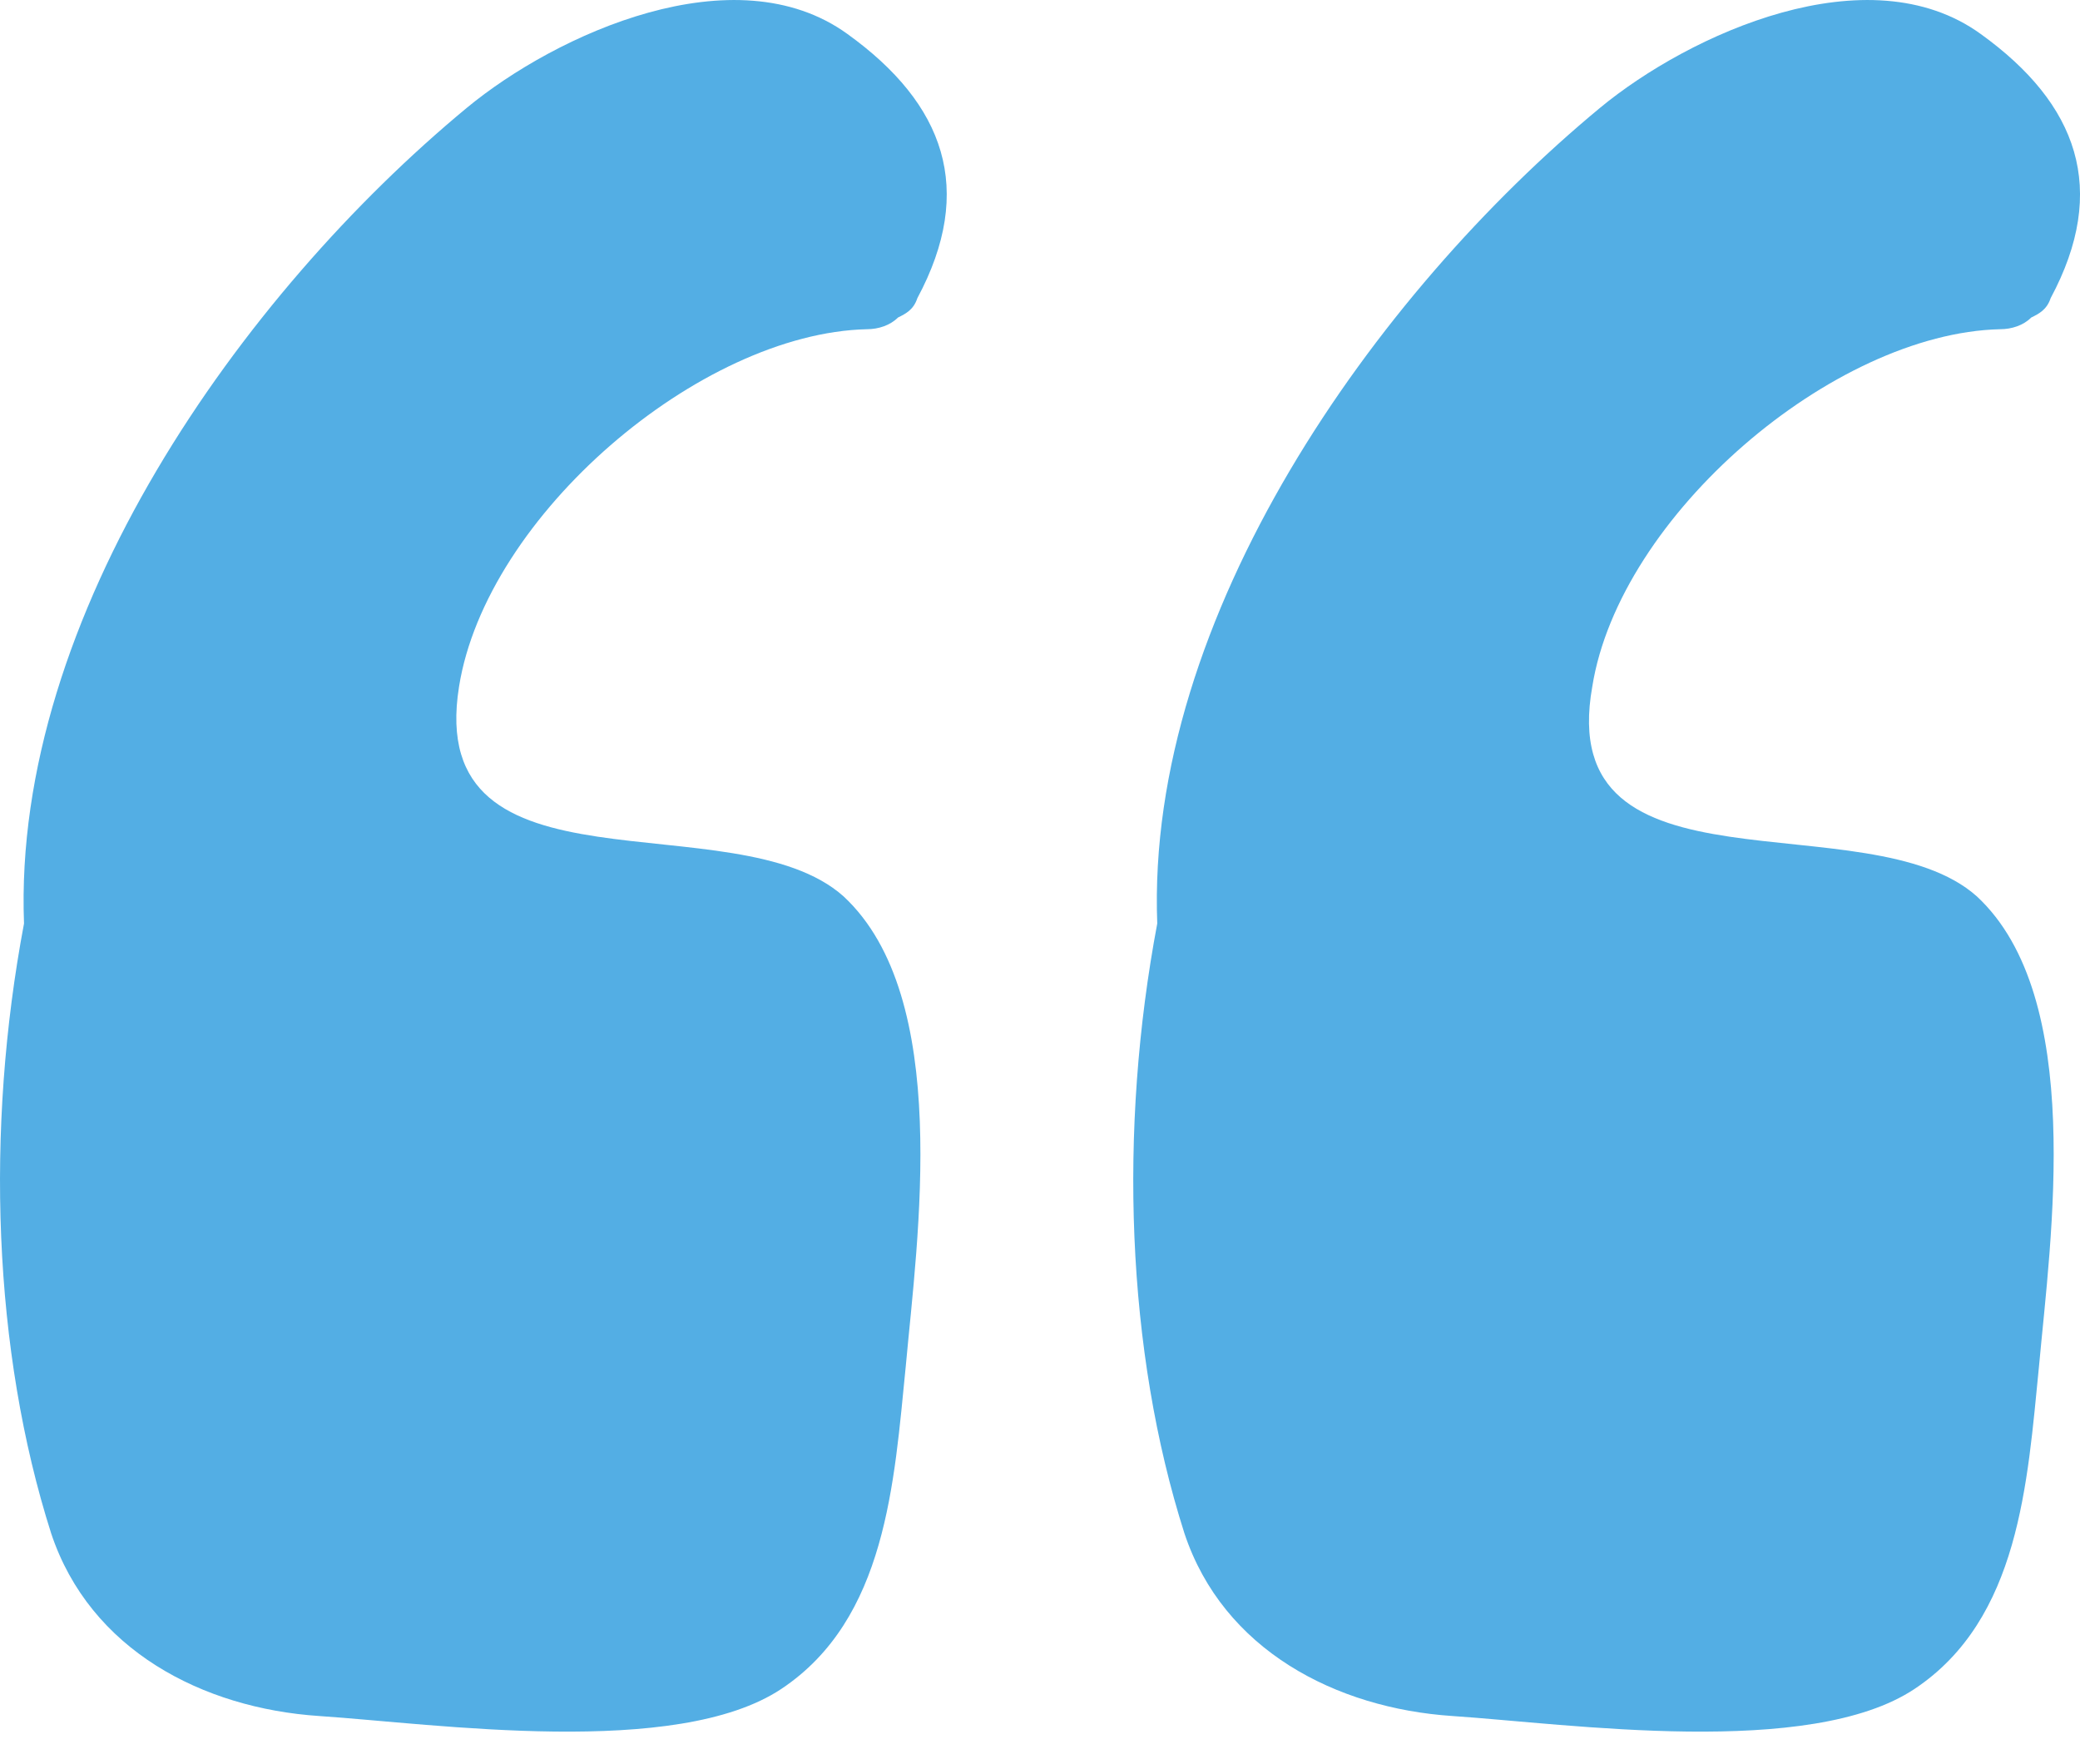
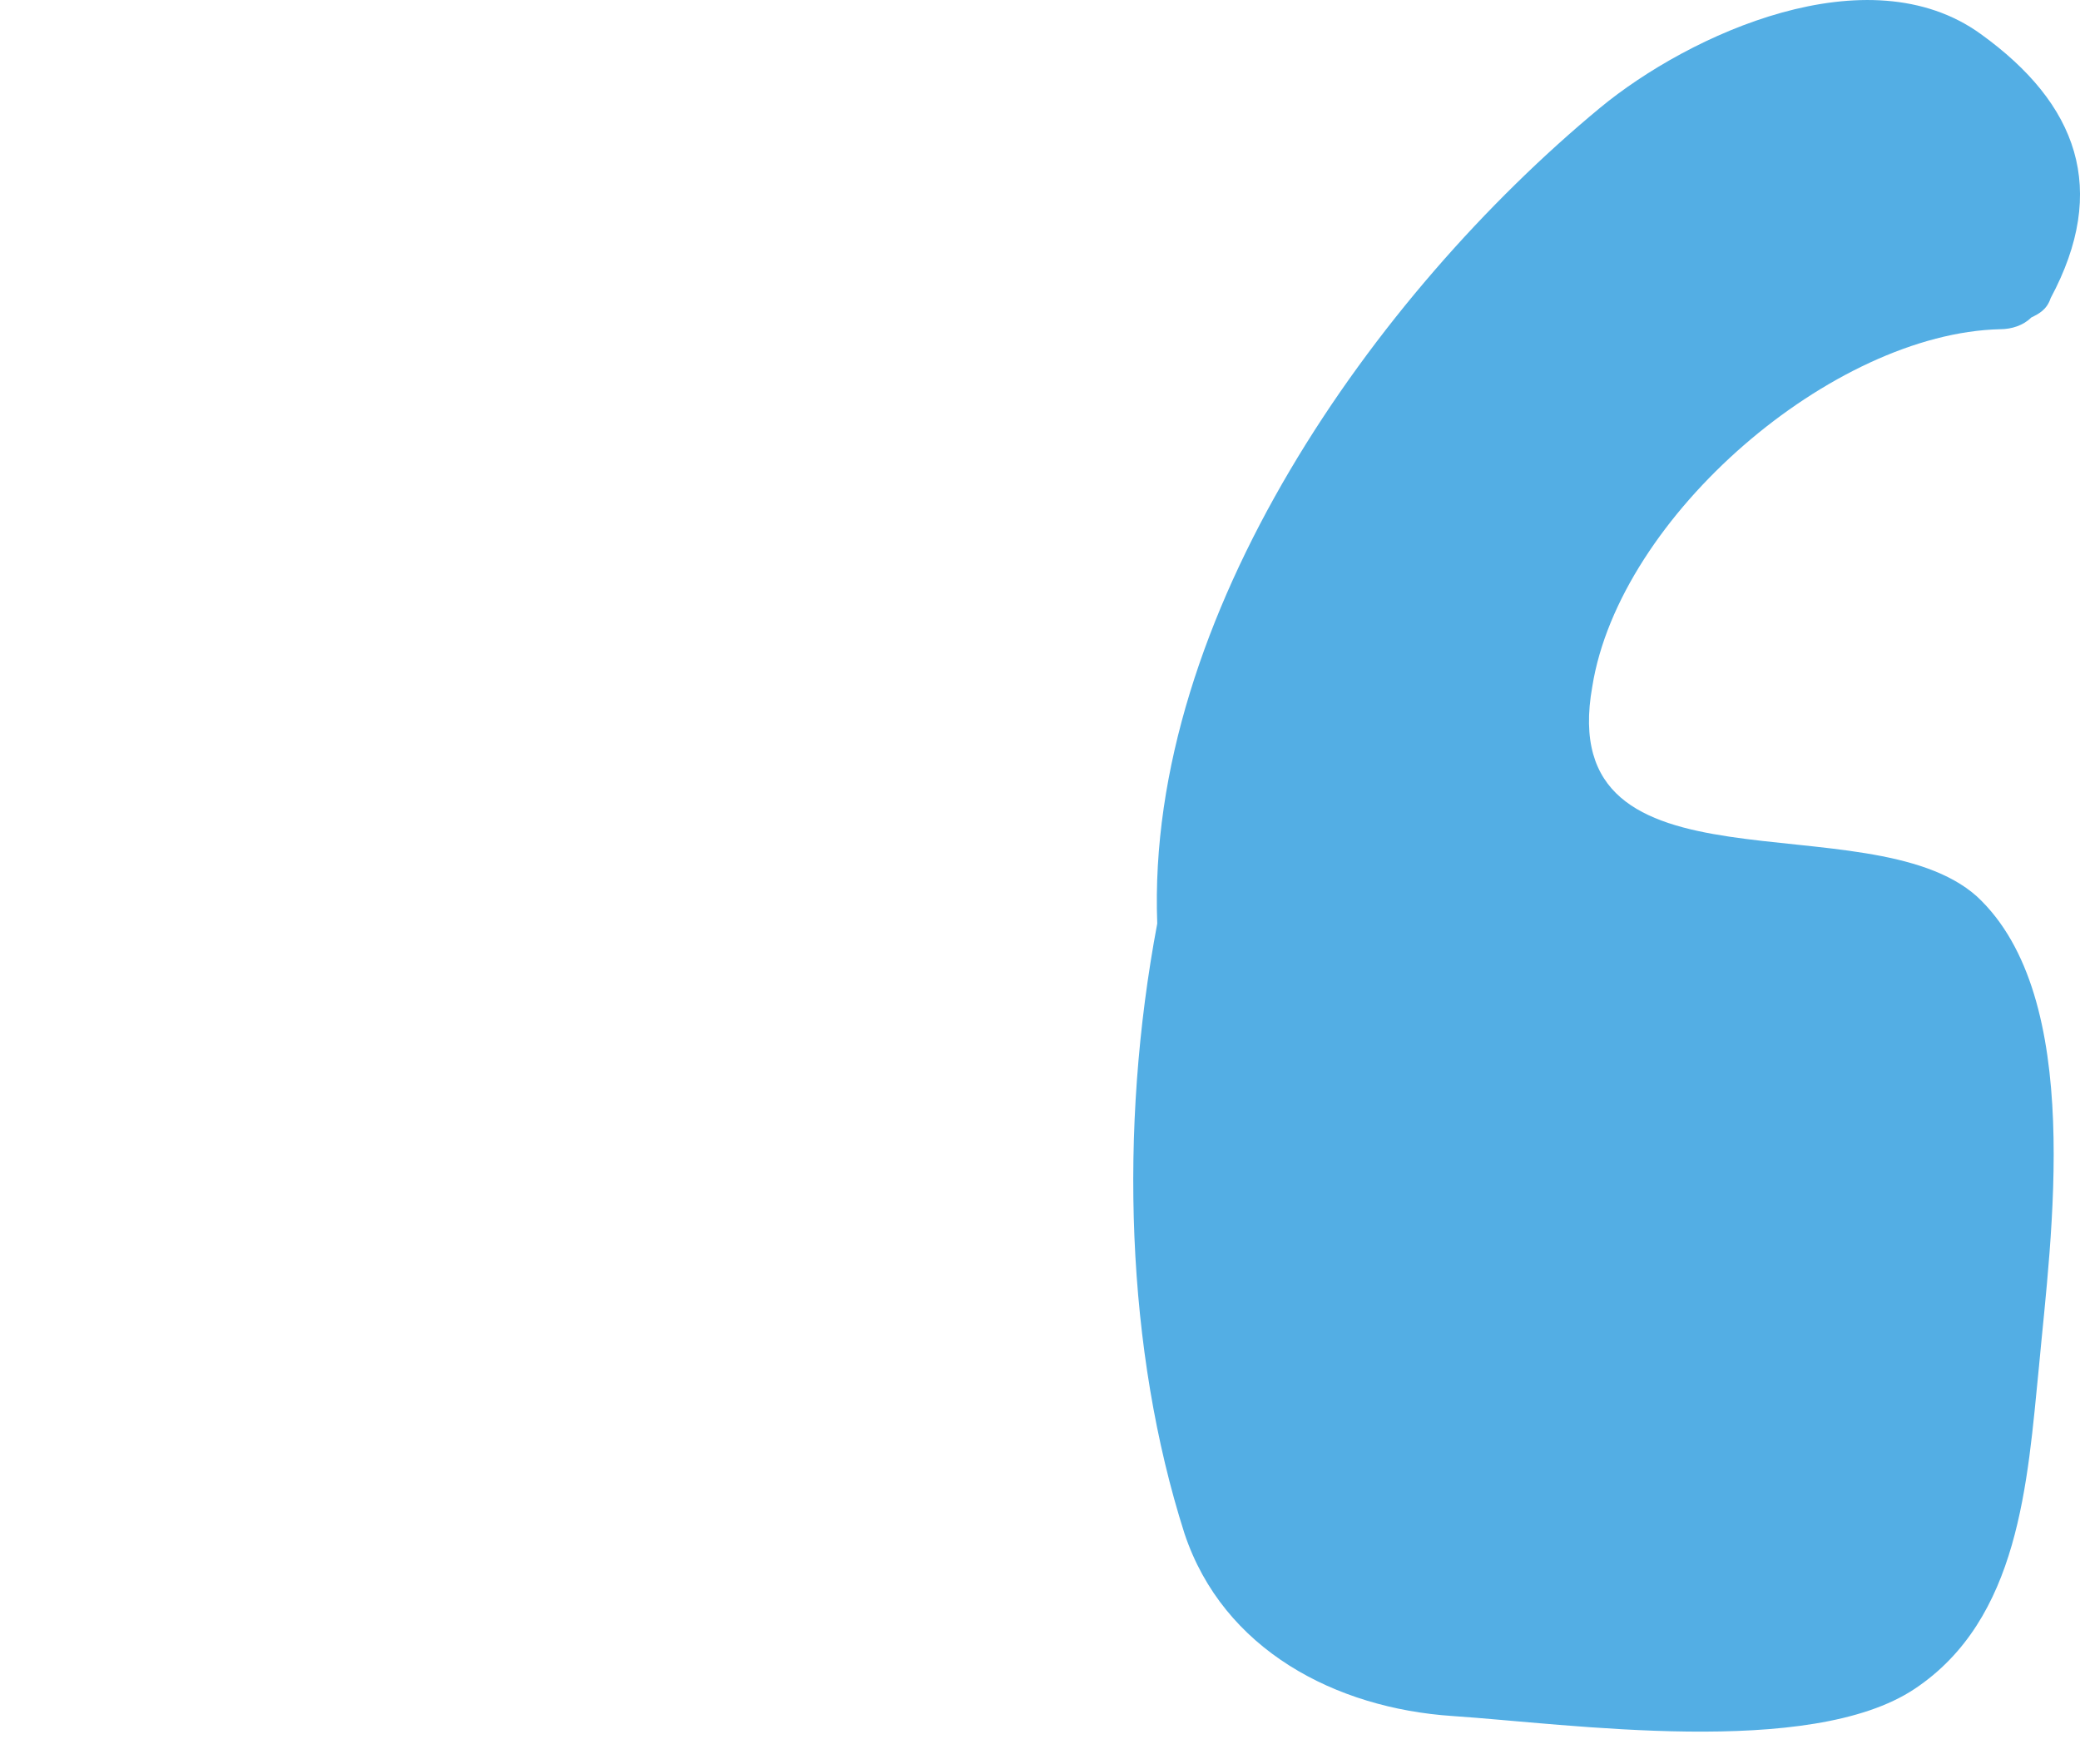
<svg xmlns="http://www.w3.org/2000/svg" width="46" height="39" viewBox="0 0 46 39" fill="none">
-   <path d="M10.152 15.183C10.753 11.403 15.478 7.366 19.172 7.28C19.429 7.28 19.687 7.194 19.859 7.022C20.031 6.937 20.203 6.851 20.288 6.593C21.577 4.188 20.89 2.298 18.742 0.752C16.251 -1.052 12.3 0.752 10.324 2.384C5.341 6.507 0.273 13.637 0.531 20.423C-0.328 24.976 -0.156 29.872 1.132 33.91C1.991 36.487 4.482 37.776 7.059 37.947C9.636 38.119 14.962 38.892 17.282 37.346C19.601 35.8 19.773 32.793 20.031 30.216C20.288 27.381 21.061 22.055 18.656 19.822C16.251 17.674 9.379 19.994 10.152 15.183Z" fill="#53AEE4" />
  <path d="M35.214 15.183C35.816 11.403 40.54 7.366 44.234 7.28C44.492 7.28 44.75 7.194 44.921 7.022C45.093 6.937 45.265 6.851 45.351 6.593C46.64 4.188 45.952 2.298 43.805 0.752C41.314 -1.052 37.362 0.752 35.386 2.384C30.404 6.507 25.336 13.637 25.593 20.423C24.734 24.976 24.906 29.872 26.195 33.91C27.053 36.487 29.545 37.776 32.122 37.947C34.699 38.119 40.025 38.892 42.344 37.346C44.663 35.8 44.836 32.793 45.093 30.216C45.351 27.381 46.124 22.055 43.719 19.822C41.313 17.674 34.355 19.994 35.214 15.183Z" fill="#53AEE4" />
</svg>